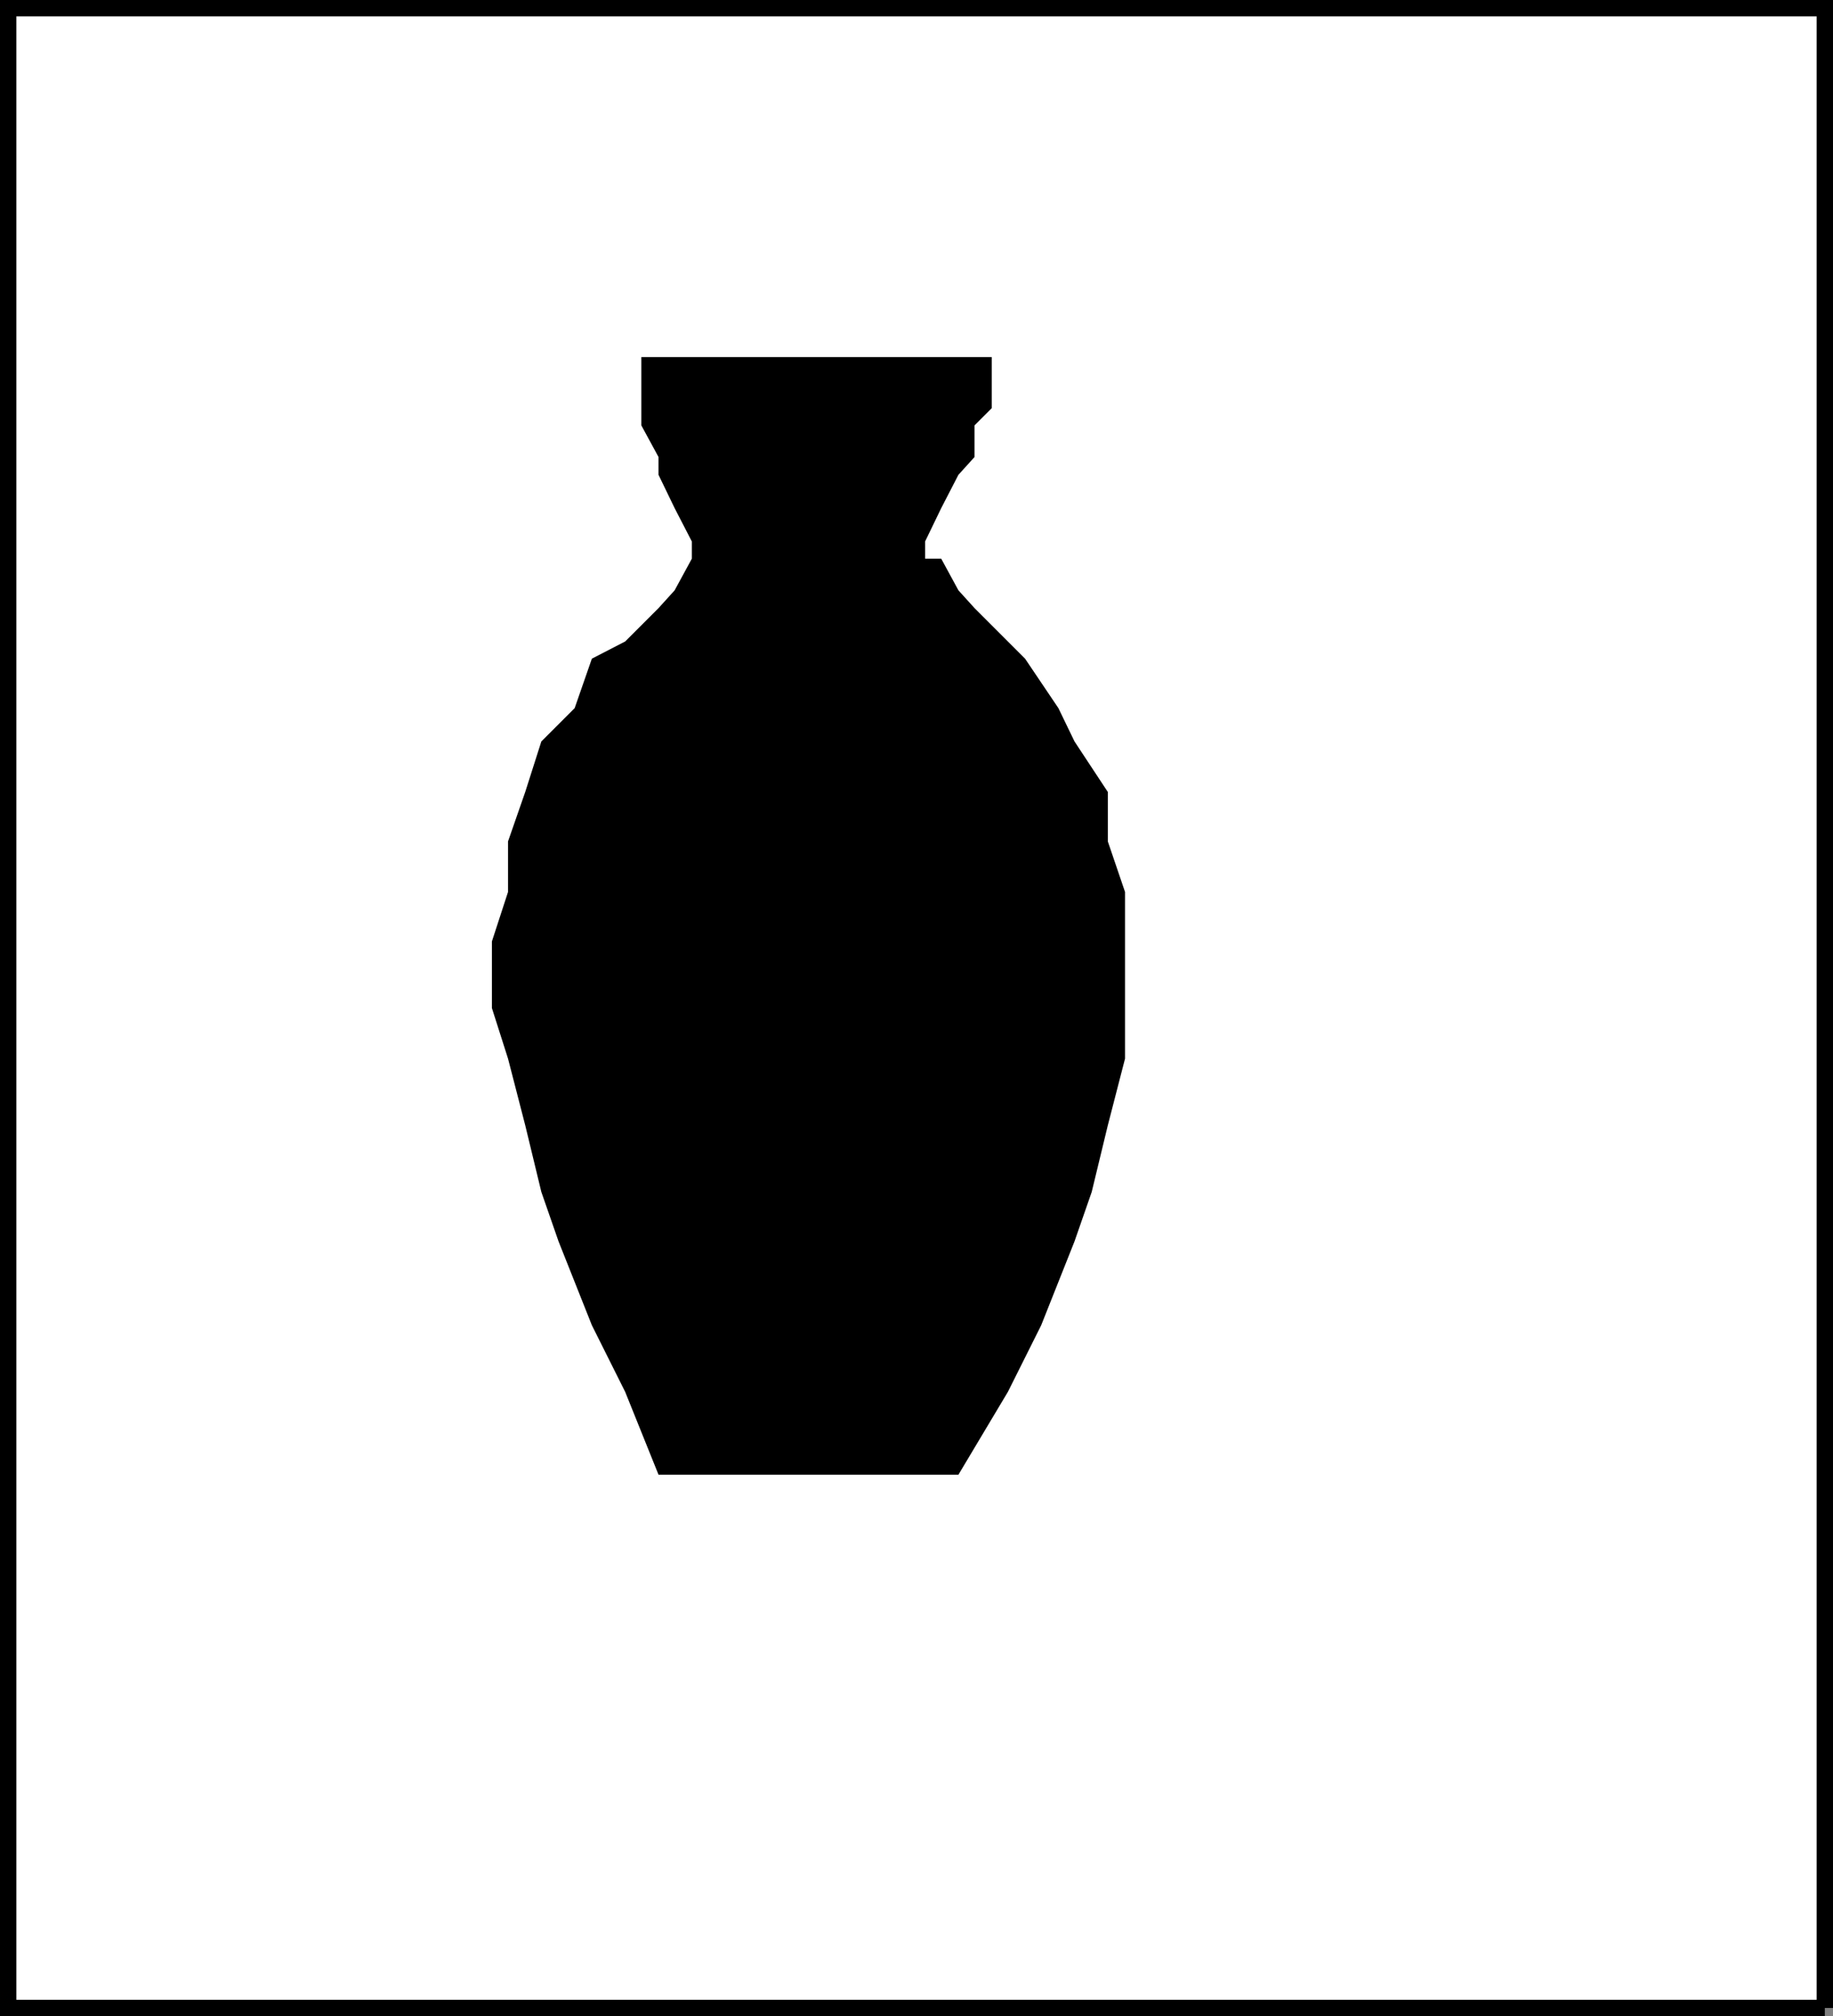
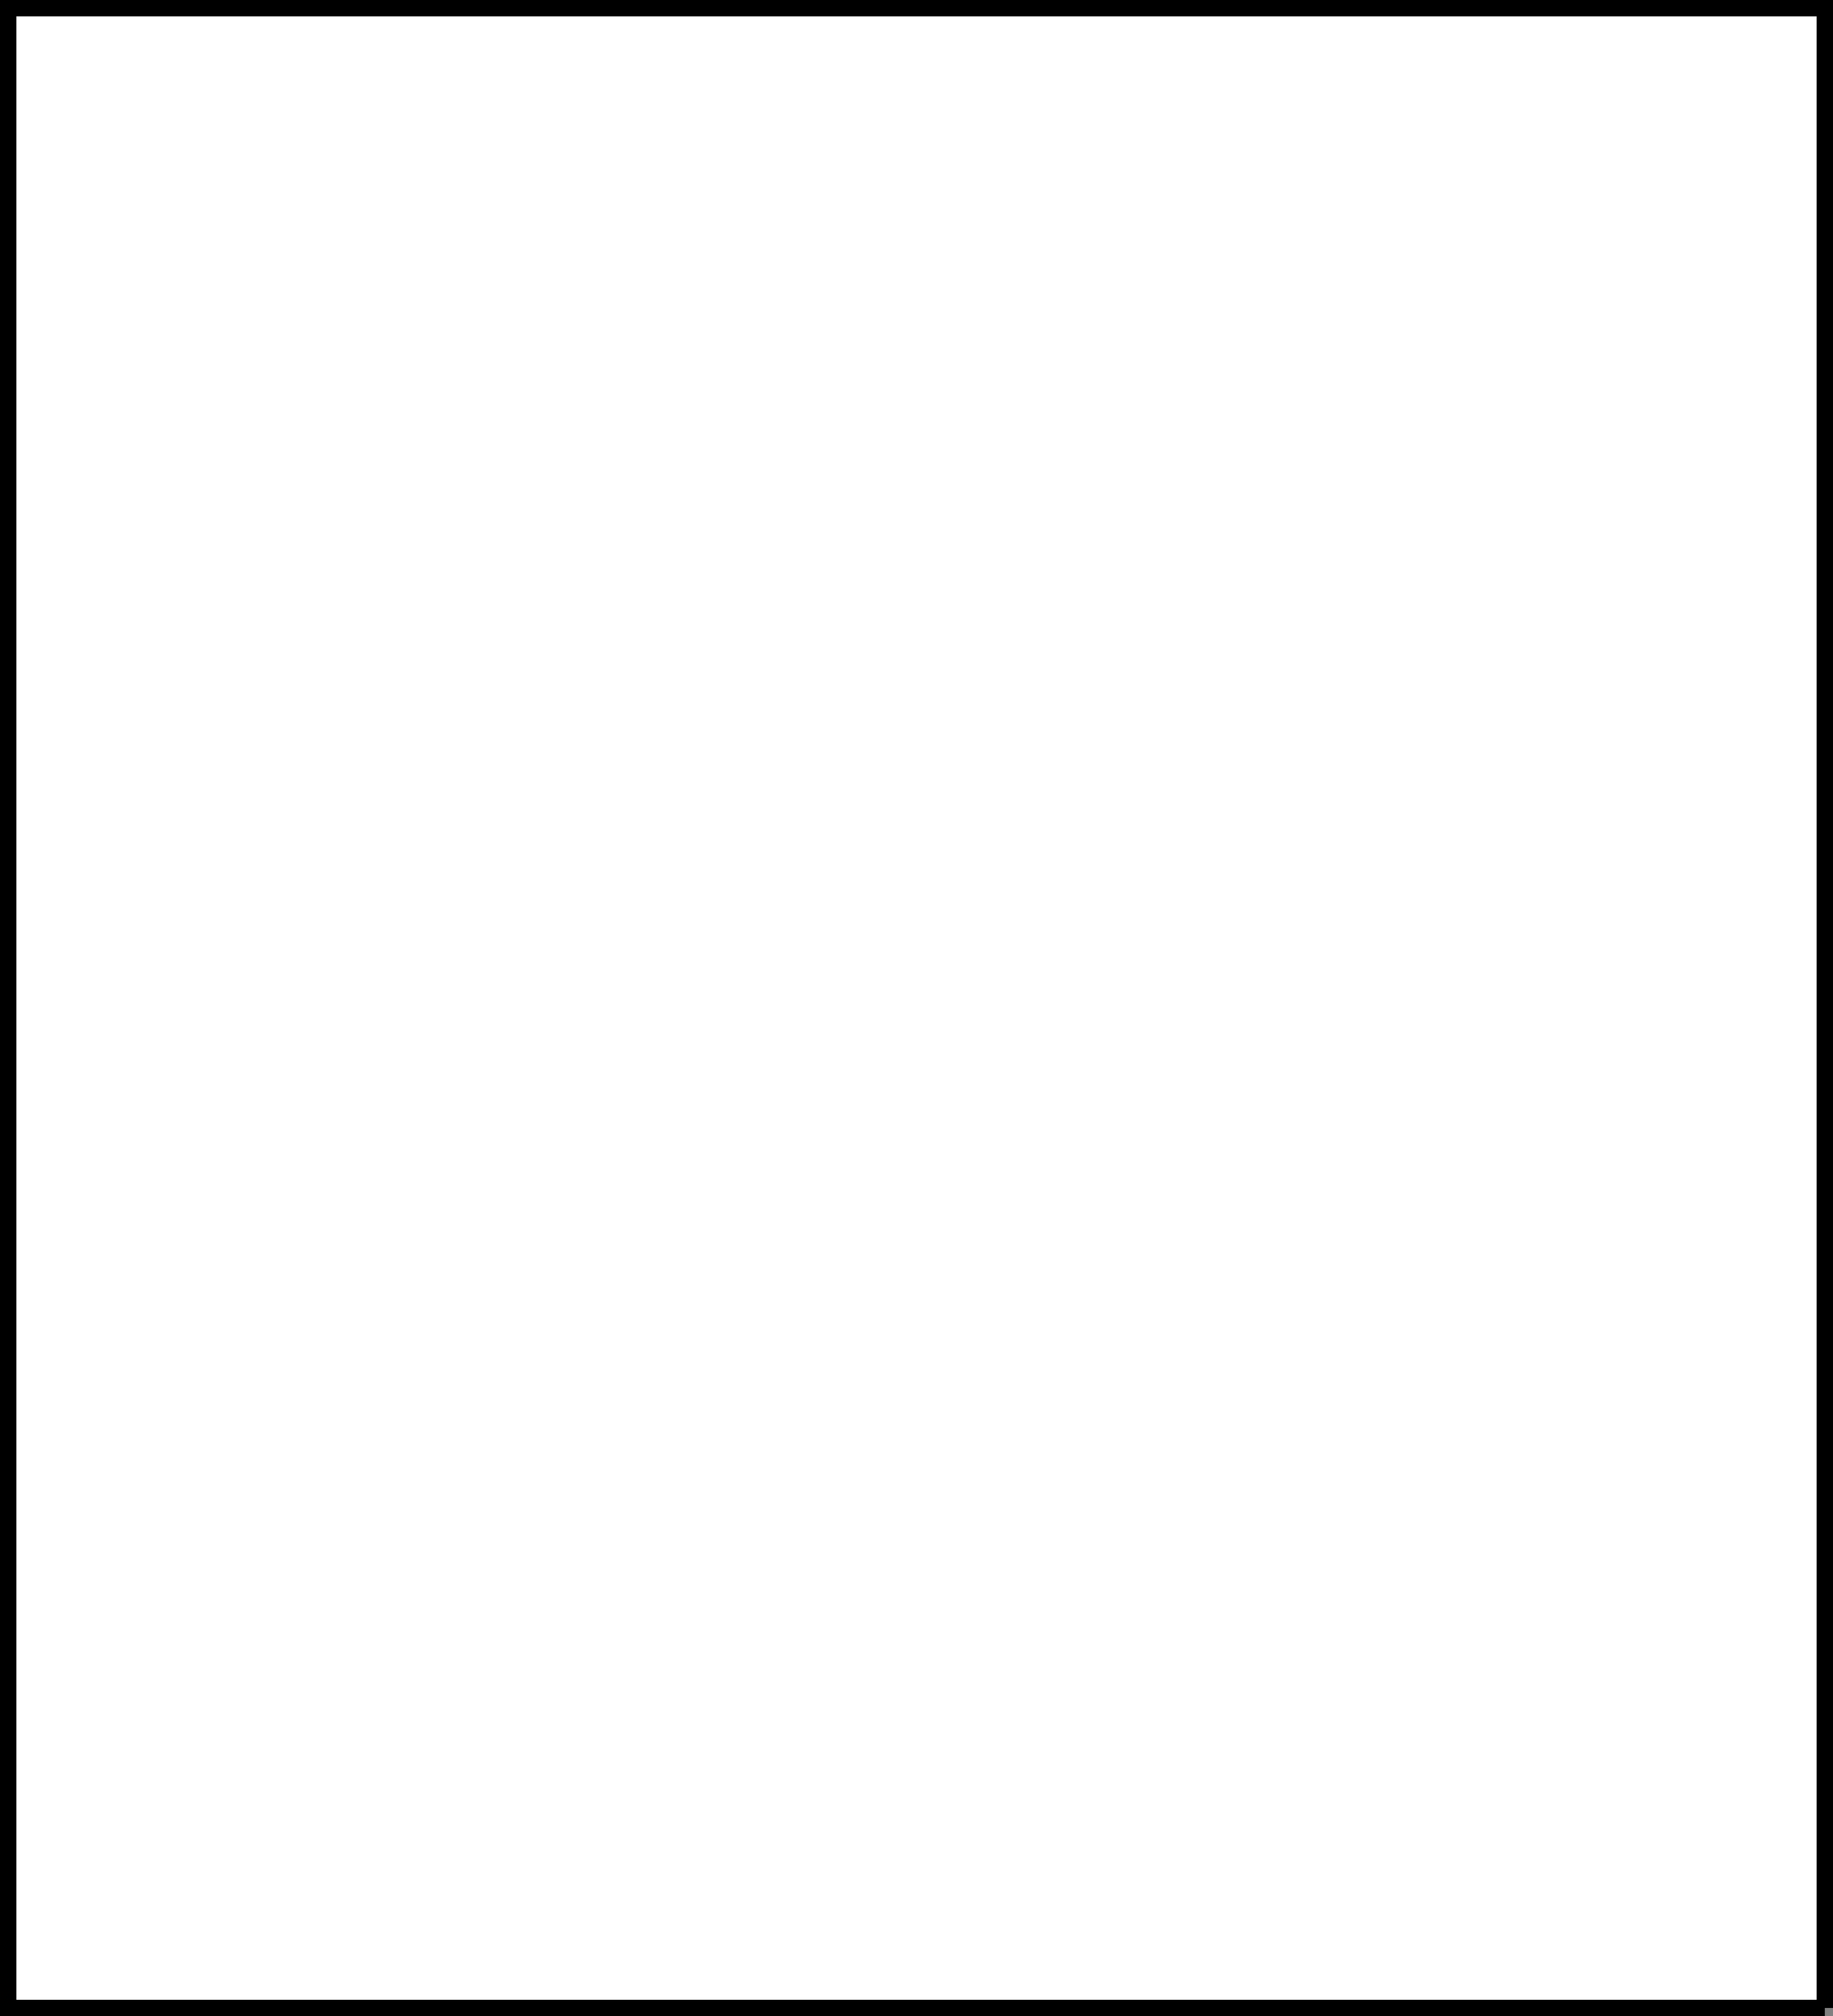
<svg xmlns="http://www.w3.org/2000/svg" width="330.046" height="362.948">
  <rect width="100%" height="100%" fill="#808080" stroke="none" />
  <path fill="#fff" stroke="#000" stroke-miterlimit="10" stroke-width="2.948" d="M328.572 361.474v-360H1.474v360h327.098" />
-   <path d="M145.474 265.474h27.098l8.902-14.902 6-12 6-15.098 3.098-8.902 2.902-12 3.098-12v-30l-3.098-9.098v-8.902l-6-9.098-2.902-6-6-8.902-9.098-9.098-2.902-3.203-3.098-5.7h-2.902v-3.097l2.902-6 3.098-6 2.902-3.203v-5.7l3.098-3.097v-9.203h-63.098v12.3l3.098 5.7v3.203l2.902 6 3.098 6v3.098l-3.098 5.699-2.902 3.203-6 6-6 3.098-3.098 8.902-6 6-2.902 9.098-3.098 8.902v9.098l-2.902 8.902v12l2.902 9.098 3.098 12 2.902 12 3.098 8.902 6 15.098 6 12 6 14.902h26.902" />
</svg>